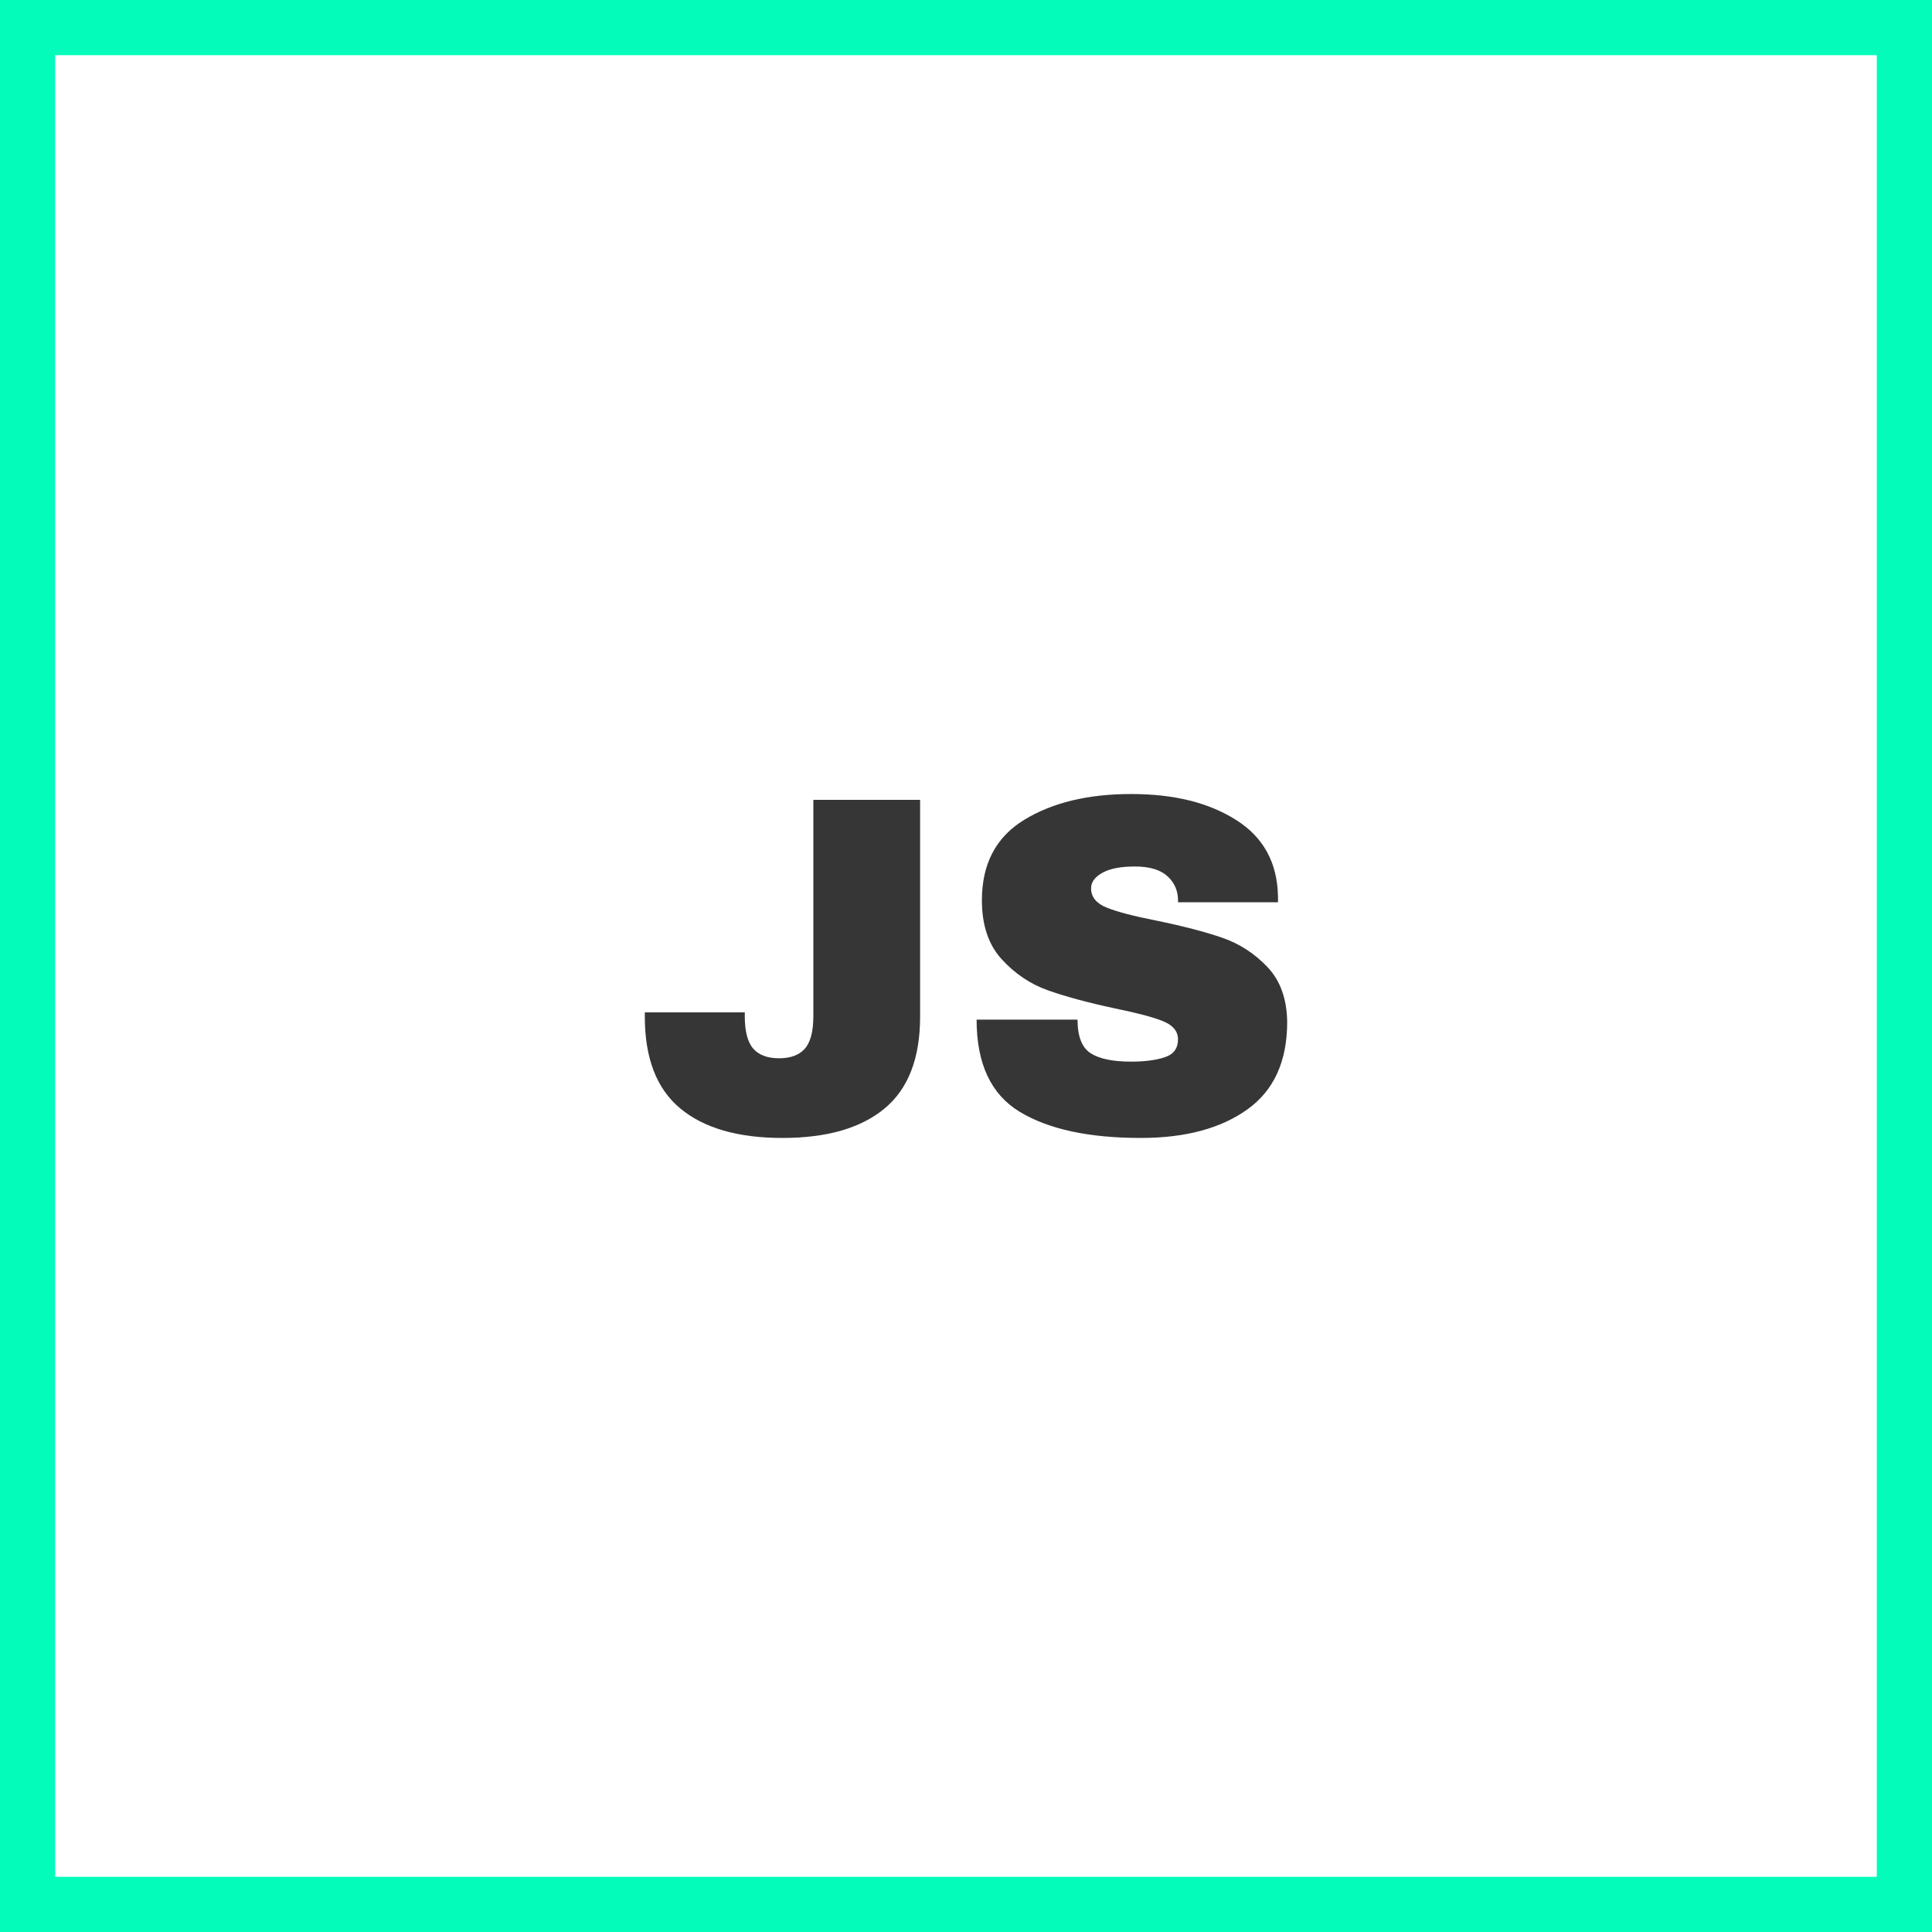
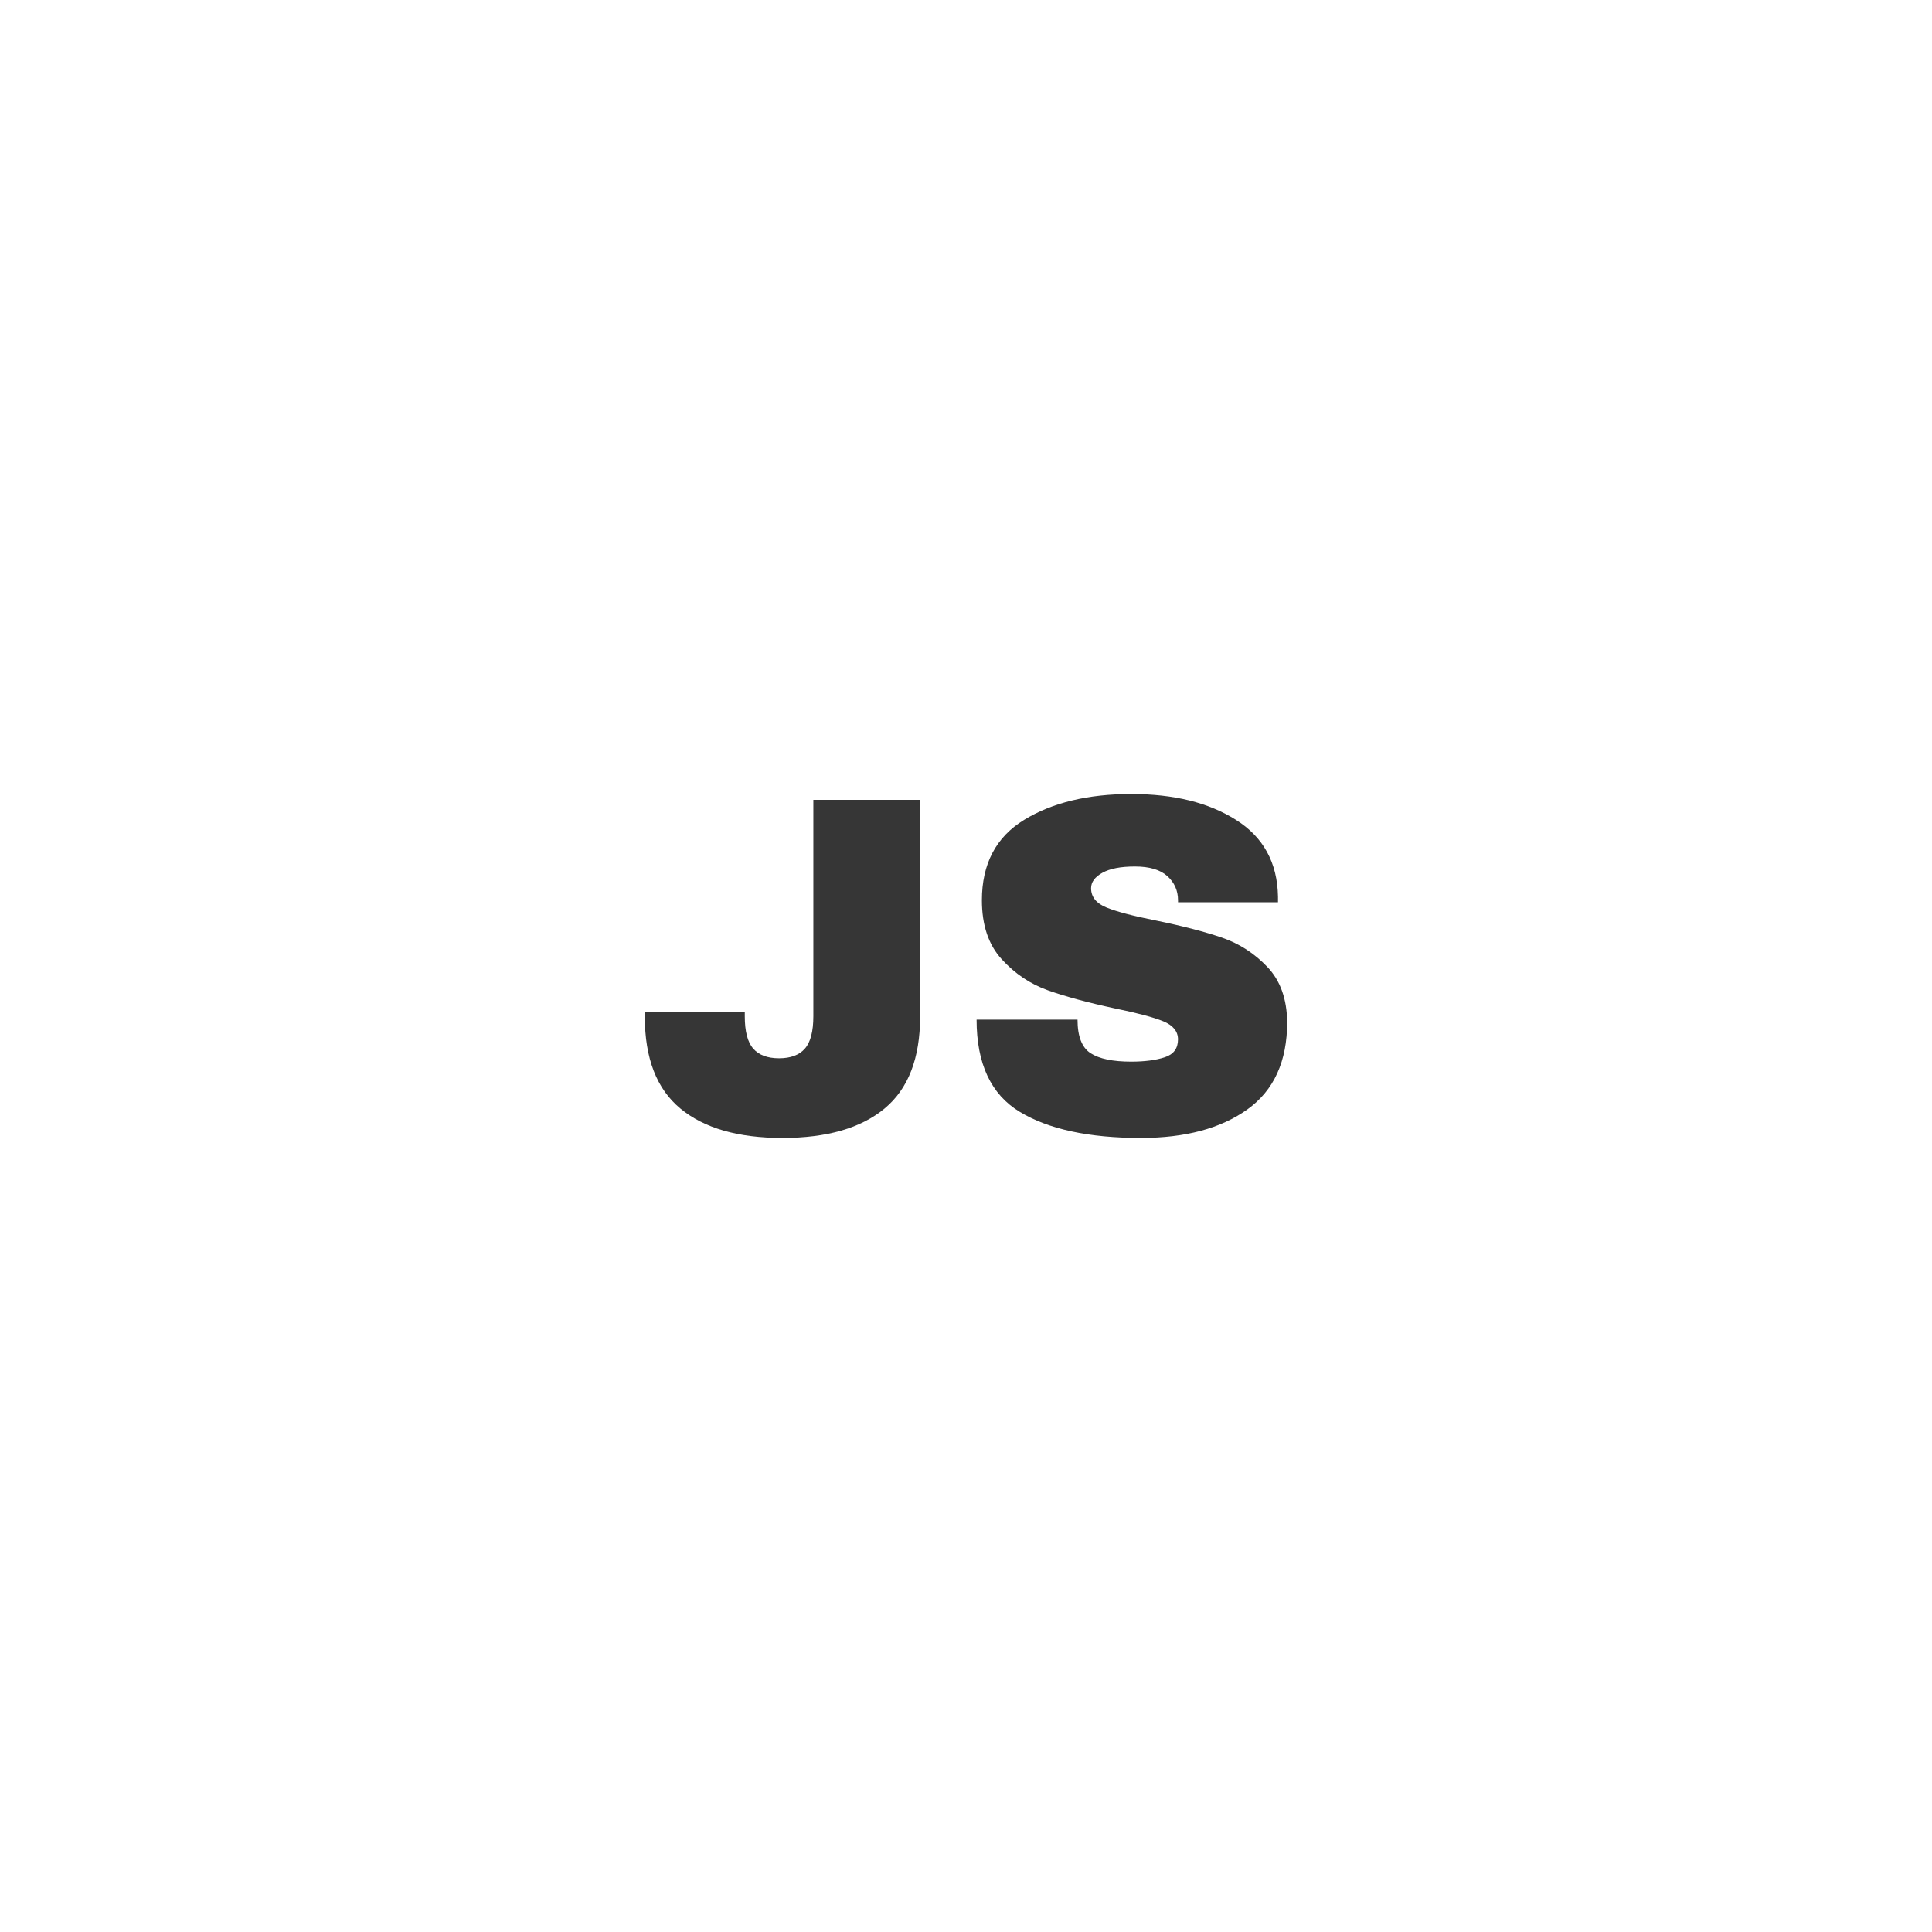
<svg xmlns="http://www.w3.org/2000/svg" id="Ebene_2" viewBox="0 0 700 700">
  <defs>
    <style>.cls-1{fill:#363636;}.cls-2{fill:#03fcba;}</style>
  </defs>
  <g id="Ebene_1-2">
-     <path class="cls-2" d="m680,20v660H20V20h660m20-20H0v700h700V0h0Z" />
    <path class="cls-1" d="m320.51,401.62c-8.57,7.12-20.91,10.68-37.01,10.68s-28.44-3.56-37.01-10.68c-8.58-7.11-12.86-18.2-12.86-33.25v-1.57h36.22v1.4c0,5.49,1.02,9.39,3.06,11.73,2.04,2.33,5.16,3.5,9.36,3.5s7.32-1.17,9.36-3.5c2.04-2.33,3.06-6.24,3.06-11.73v-78.4h38.68v78.57c0,15.05-4.29,26.14-12.86,33.25Z" />
    <path class="cls-1" d="m447.82,297.06c9.92,6.24,14.99,15.49,15.22,27.74v2.1h-36.22v-.7c0-3.5-1.29-6.42-3.85-8.75-2.57-2.33-6.48-3.5-11.73-3.5s-9.07.76-11.81,2.27c-2.74,1.52-4.11,3.39-4.11,5.6,0,3.15,1.87,5.49,5.6,7,3.73,1.52,9.74,3.09,18.03,4.73,9.68,1.98,17.64,4.06,23.89,6.21,6.24,2.16,11.69,5.69,16.36,10.59,4.67,4.9,7.06,11.55,7.17,19.95,0,14.23-4.81,24.79-14.44,31.67-9.62,6.89-22.49,10.33-38.59,10.33-18.79,0-33.4-3.15-43.84-9.45-10.44-6.3-15.66-17.44-15.66-33.42h36.57c0,6.07,1.58,10.12,4.73,12.16,3.15,2.04,8.05,3.06,14.7,3.06,4.9,0,8.95-.53,12.16-1.58,3.21-1.05,4.81-3.21,4.81-6.48,0-2.91-1.78-5.1-5.34-6.56-3.56-1.46-9.36-3-17.41-4.64-9.8-2.1-17.91-4.29-24.33-6.56-6.42-2.28-12.02-6.04-16.8-11.29-4.79-5.25-7.17-12.36-7.17-21.35,0-13.18,5.1-22.9,15.31-29.14,10.21-6.24,23.13-9.36,38.76-9.36s28.06,3.12,37.97,9.36Z" />
  </g>
</svg>